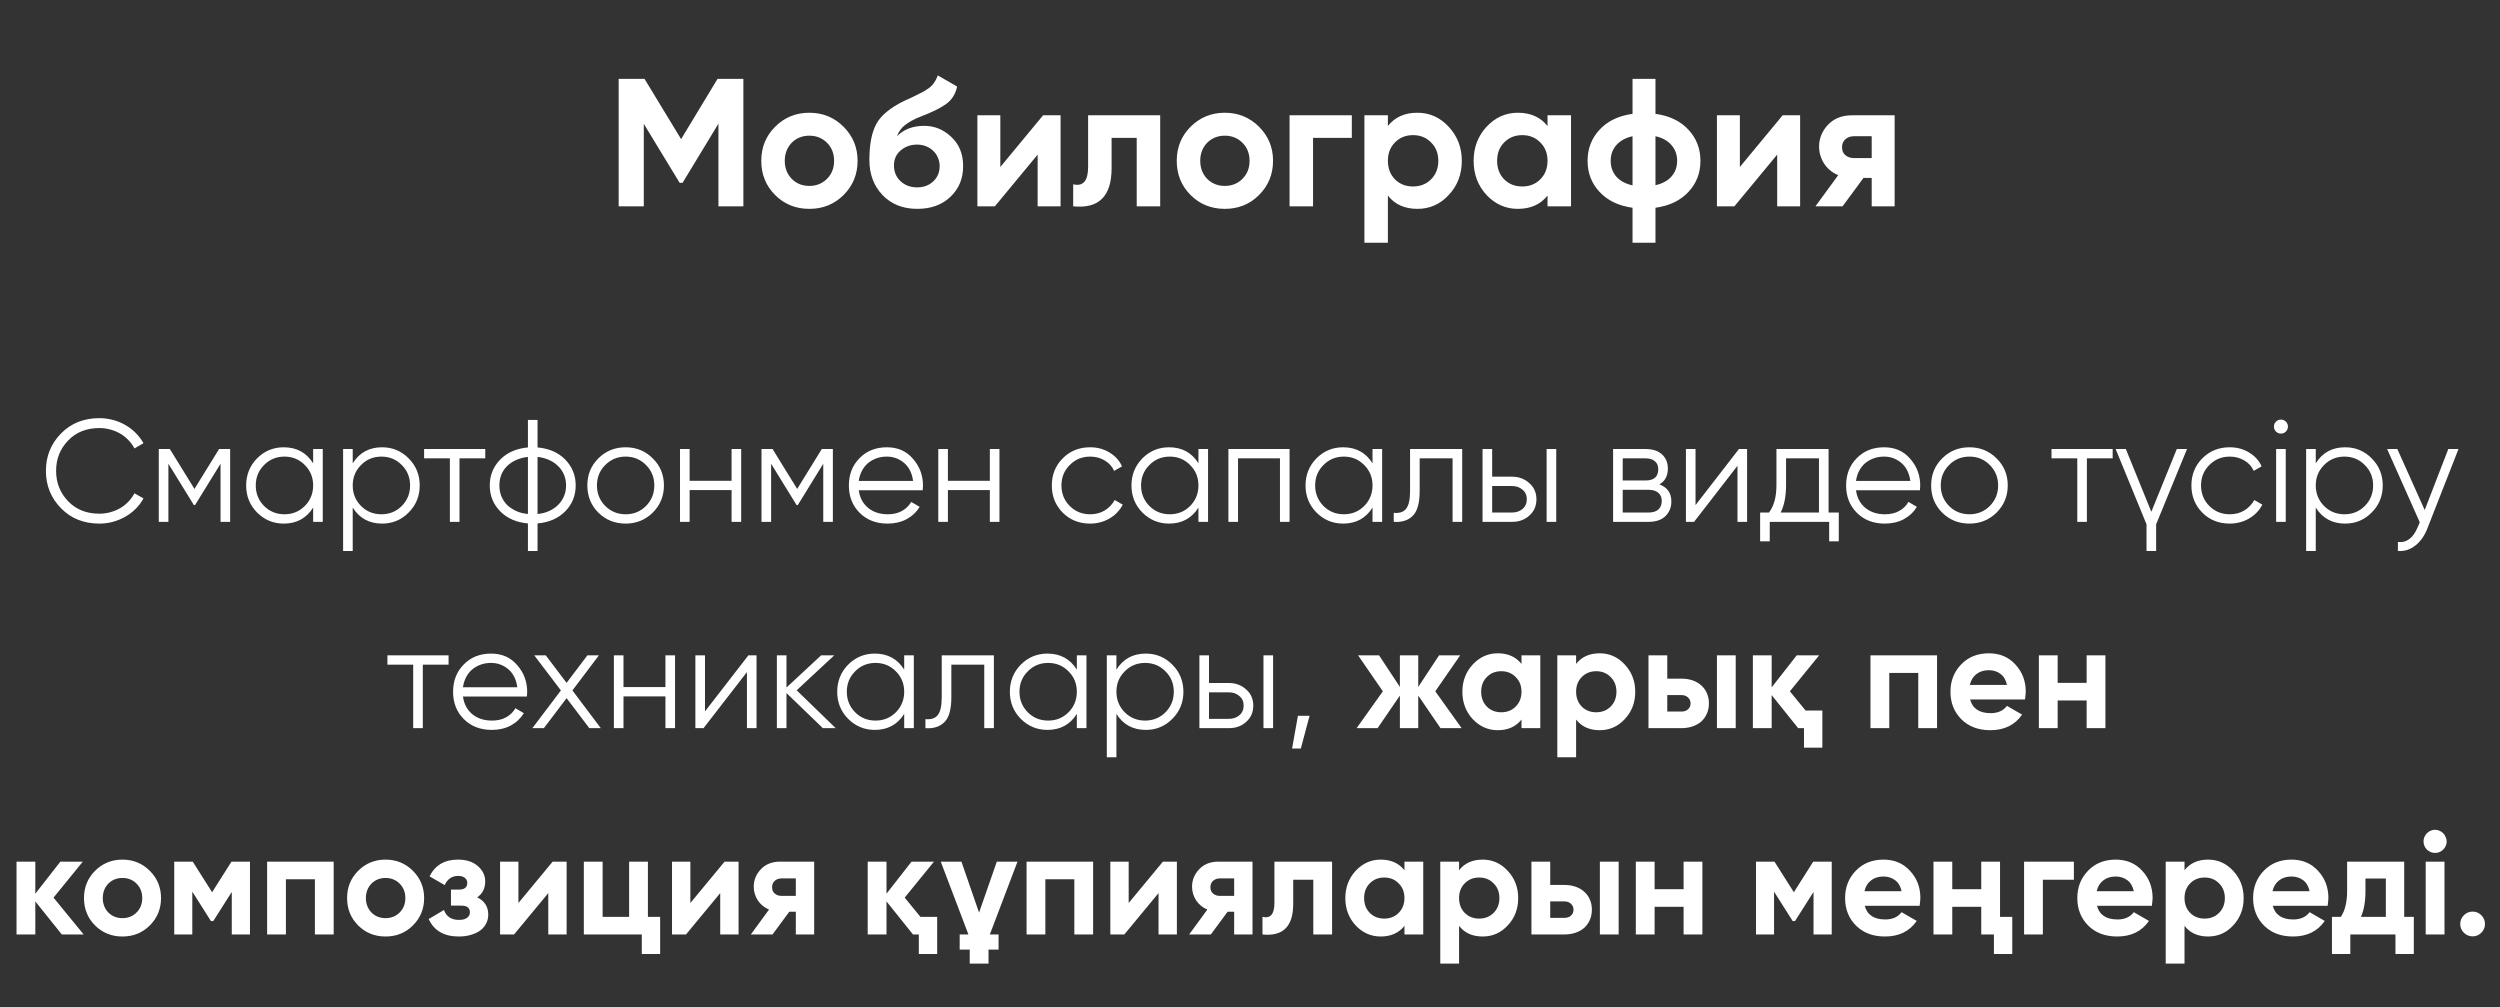
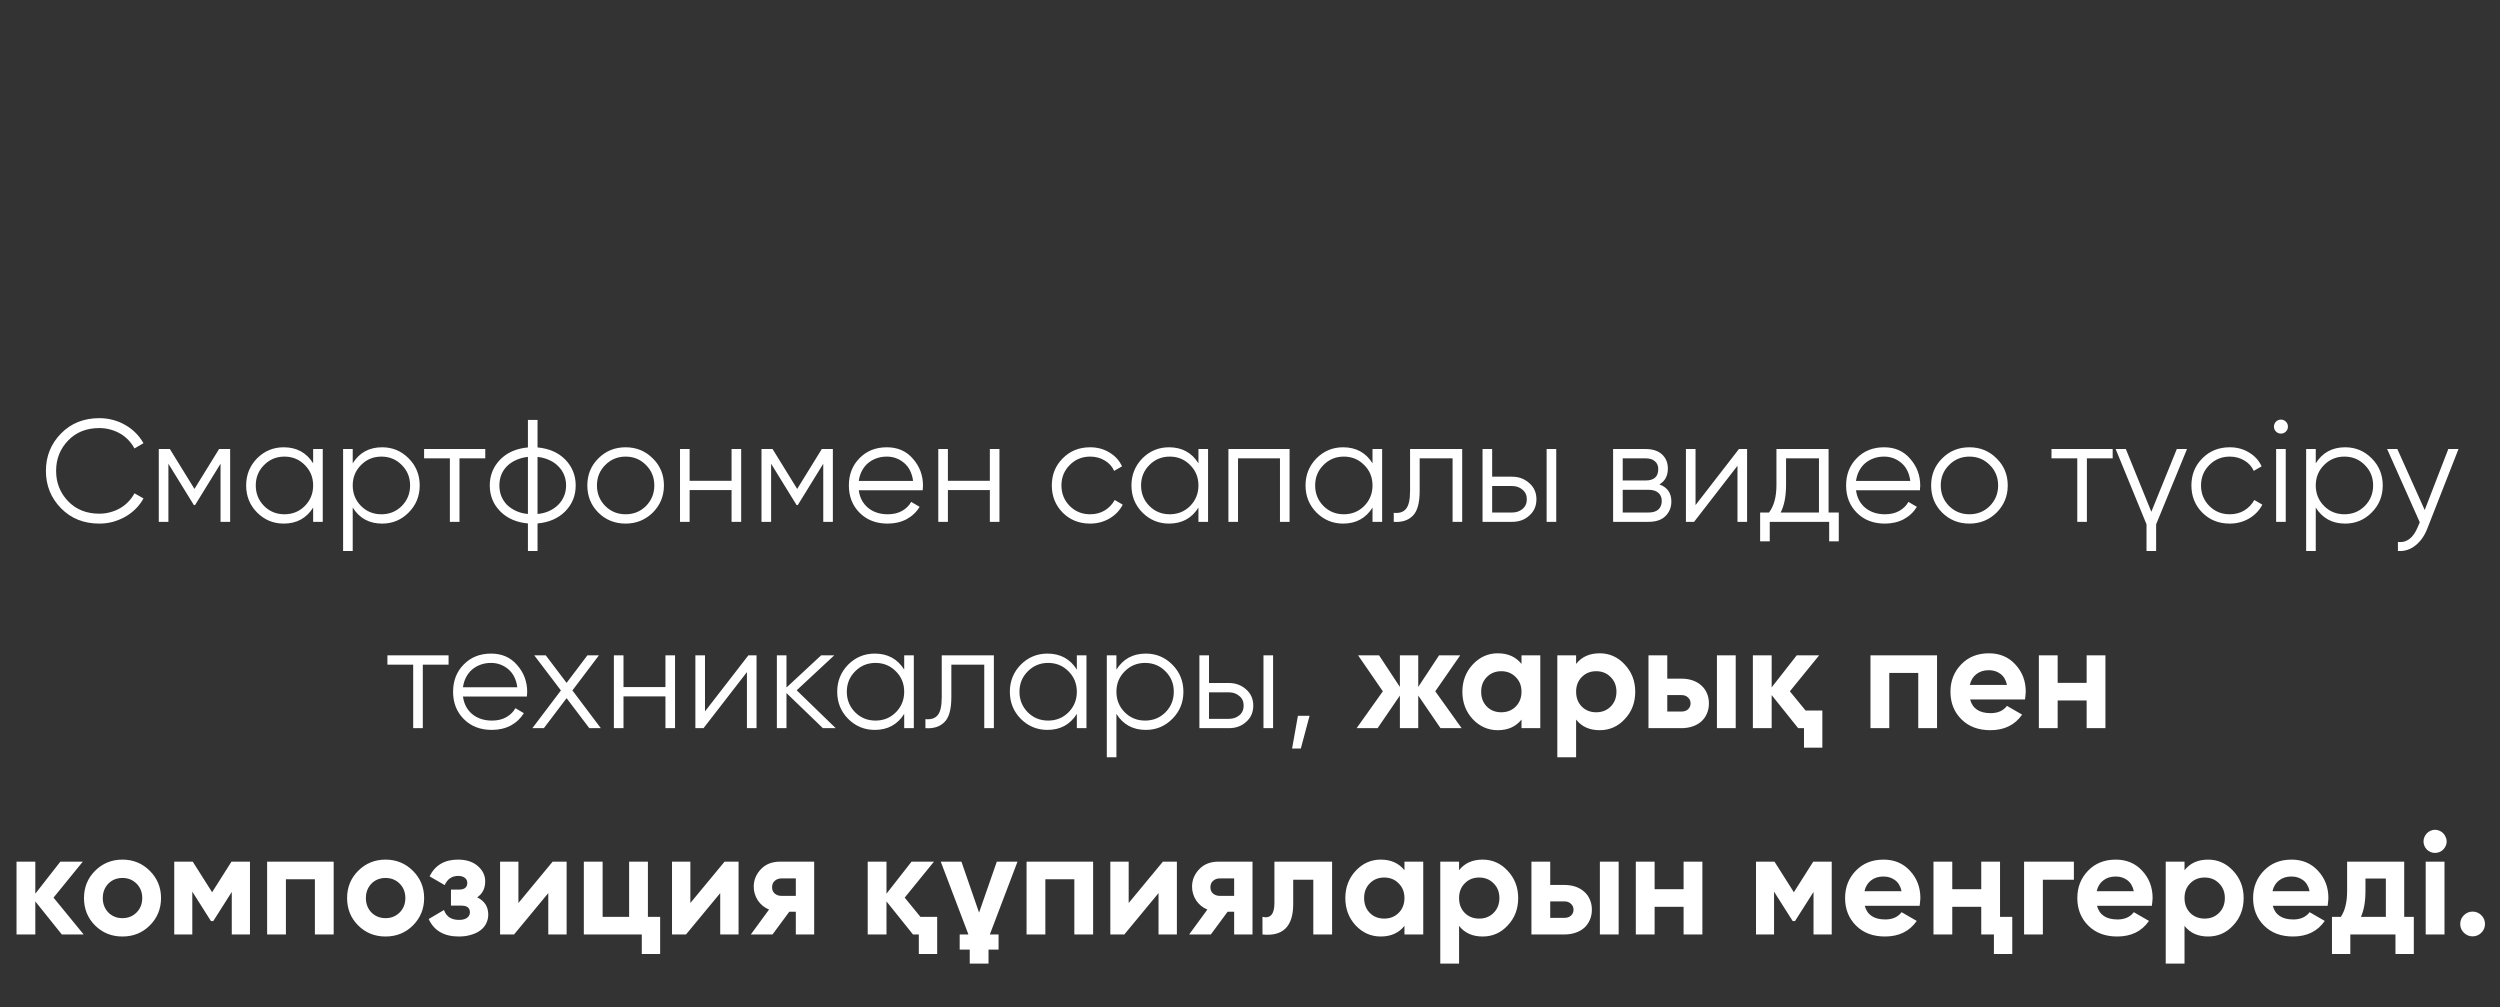
<svg xmlns="http://www.w3.org/2000/svg" width="206" height="83" viewBox="0 0 206 83" fill="none">
  <rect x="0" y="0" width="206" height="83" fill="#333333" stroke="none" />
-   <path d="M61.254 6.5V17H59.199V10.19L56.244 15.065H56.004L53.049 10.205V17H50.979V6.5H53.109L56.124 11.465L59.124 6.5H61.254ZM69.51 16.07C68.75 16.83 67.81 17.21 66.69 17.21C65.57 17.21 64.63 16.83 63.87 16.07C63.11 15.31 62.73 14.37 62.73 13.25C62.73 12.14 63.11 11.205 63.87 10.445C64.64 9.675 65.58 9.29 66.69 9.29C67.8 9.29 68.74 9.675 69.51 10.445C70.28 11.215 70.665 12.15 70.665 13.25C70.665 14.36 70.28 15.3 69.51 16.07ZM65.235 14.735C65.625 15.125 66.11 15.32 66.69 15.32C67.27 15.32 67.755 15.125 68.145 14.735C68.535 14.345 68.73 13.85 68.73 13.25C68.73 12.65 68.535 12.155 68.145 11.765C67.755 11.375 67.27 11.18 66.69 11.18C66.11 11.18 65.625 11.375 65.235 11.765C64.855 12.165 64.665 12.66 64.665 13.25C64.665 13.84 64.855 14.335 65.235 14.735ZM75.582 17.21C74.402 17.21 73.447 16.83 72.717 16.07C71.997 15.31 71.637 14.345 71.637 13.175C71.637 11.905 71.827 10.92 72.207 10.22C72.577 9.52 73.342 8.885 74.502 8.315C74.582 8.275 74.682 8.23 74.802 8.18C74.922 8.12 75.062 8.055 75.222 7.985L75.852 7.67C75.912 7.64 75.982 7.605 76.062 7.565C76.142 7.515 76.232 7.46 76.332 7.4C76.462 7.32 76.572 7.24 76.662 7.16C76.762 7.08 76.842 6.995 76.902 6.905C76.972 6.815 77.037 6.715 77.097 6.605C77.157 6.495 77.217 6.365 77.277 6.215L78.867 7.13C78.737 7.74 78.442 8.215 77.982 8.555C77.512 8.895 76.832 9.235 75.942 9.575C75.622 9.695 75.347 9.82 75.117 9.95C74.897 10.07 74.707 10.195 74.547 10.325C74.387 10.455 74.257 10.595 74.157 10.745C74.057 10.885 73.977 11.045 73.917 11.225C74.467 10.655 75.217 10.37 76.167 10.37C77.007 10.37 77.747 10.675 78.387 11.285C79.037 11.885 79.362 12.685 79.362 13.685C79.362 14.715 79.012 15.56 78.312 16.22C77.622 16.88 76.712 17.21 75.582 17.21ZM75.552 11.915C75.052 11.915 74.612 12.07 74.232 12.38C73.852 12.7 73.662 13.115 73.662 13.625C73.662 14.155 73.842 14.59 74.202 14.93C74.572 15.27 75.027 15.44 75.567 15.44C76.107 15.44 76.552 15.275 76.902 14.945C77.252 14.615 77.427 14.195 77.427 13.685C77.427 13.435 77.377 13.2 77.277 12.98C77.187 12.76 77.057 12.575 76.887 12.425C76.727 12.265 76.532 12.14 76.302 12.05C76.072 11.96 75.822 11.915 75.552 11.915ZM85.952 9.5H87.392V17H85.502V12.74L81.977 17H80.537V9.5H82.427V13.76L85.952 9.5ZM95.6 9.5V17H93.665V11.36H91.595V13.865C91.595 16.175 90.54 17.22 88.43 17V15.185C89.25 15.385 89.66 14.91 89.66 13.76V9.5H95.6ZM103.744 16.07C102.984 16.83 102.044 17.21 100.924 17.21C99.804 17.21 98.864 16.83 98.104 16.07C97.344 15.31 96.964 14.37 96.964 13.25C96.964 12.14 97.344 11.205 98.104 10.445C98.874 9.675 99.814 9.29 100.924 9.29C102.034 9.29 102.974 9.675 103.744 10.445C104.514 11.215 104.899 12.15 104.899 13.25C104.899 14.36 104.514 15.3 103.744 16.07ZM99.469 14.735C99.859 15.125 100.344 15.32 100.924 15.32C101.504 15.32 101.989 15.125 102.379 14.735C102.769 14.345 102.964 13.85 102.964 13.25C102.964 12.65 102.769 12.155 102.379 11.765C101.989 11.375 101.504 11.18 100.924 11.18C100.344 11.18 99.859 11.375 99.469 11.765C99.089 12.165 98.899 12.66 98.899 13.25C98.899 13.84 99.089 14.335 99.469 14.735ZM111.39 9.5V11.36H108.195V17H106.26V9.5H111.39ZM116.792 9.29C117.802 9.29 118.662 9.675 119.372 10.445C120.092 11.215 120.452 12.15 120.452 13.25C120.452 14.37 120.092 15.31 119.372 16.07C118.672 16.83 117.812 17.21 116.792 17.21C115.742 17.21 114.932 16.845 114.362 16.115V20H112.427V9.5H114.362V10.385C114.932 9.655 115.742 9.29 116.792 9.29ZM114.947 14.78C115.337 15.17 115.832 15.365 116.432 15.365C117.032 15.365 117.527 15.17 117.917 14.78C118.317 14.38 118.517 13.87 118.517 13.25C118.517 12.63 118.317 12.125 117.917 11.735C117.527 11.335 117.032 11.135 116.432 11.135C115.832 11.135 115.337 11.335 114.947 11.735C114.557 12.125 114.362 12.63 114.362 13.25C114.362 13.87 114.557 14.38 114.947 14.78ZM127.517 9.5H129.452V17H127.517V16.115C126.937 16.845 126.122 17.21 125.072 17.21C124.072 17.21 123.212 16.83 122.492 16.07C121.782 15.3 121.427 14.36 121.427 13.25C121.427 12.15 121.782 11.215 122.492 10.445C123.212 9.675 124.072 9.29 125.072 9.29C126.122 9.29 126.937 9.655 127.517 10.385V9.5ZM123.947 14.78C124.337 15.17 124.832 15.365 125.432 15.365C126.032 15.365 126.527 15.17 126.917 14.78C127.317 14.38 127.517 13.87 127.517 13.25C127.517 12.63 127.317 12.125 126.917 11.735C126.527 11.335 126.032 11.135 125.432 11.135C124.832 11.135 124.337 11.335 123.947 11.735C123.557 12.125 123.362 12.63 123.362 13.25C123.362 13.87 123.557 14.38 123.947 14.78ZM136.411 20H134.521V17.12C133.371 16.96 132.466 16.525 131.806 15.815C131.146 15.115 130.816 14.26 130.816 13.25C130.816 12.25 131.146 11.395 131.806 10.685C132.466 9.975 133.371 9.54 134.521 9.38V6.5H136.411V9.38C137.561 9.54 138.466 9.975 139.126 10.685C139.786 11.395 140.116 12.25 140.116 13.25C140.116 14.26 139.786 15.115 139.126 15.815C138.466 16.525 137.561 16.96 136.411 17.12V20ZM132.721 13.25C132.721 13.76 132.876 14.195 133.186 14.555C133.496 14.905 133.941 15.145 134.521 15.275V11.225C133.941 11.355 133.496 11.6 133.186 11.96C132.876 12.31 132.721 12.74 132.721 13.25ZM136.411 15.26C136.991 15.13 137.431 14.89 137.731 14.54C138.041 14.19 138.196 13.76 138.196 13.25C138.196 12.74 138.041 12.31 137.731 11.96C137.431 11.6 136.991 11.355 136.411 11.225V15.26ZM146.89 9.5H148.33V17H146.44V12.74L142.915 17H141.475V9.5H143.365V13.76L146.89 9.5ZM156.118 9.5V17H154.228V14.66H153.553L151.828 17H149.593L151.468 14.435C150.988 14.235 150.603 13.92 150.313 13.49C150.033 13.05 149.893 12.58 149.893 12.08C149.893 11.39 150.143 10.785 150.643 10.265C151.133 9.755 151.788 9.5 152.608 9.5H156.118ZM152.758 11.225C152.478 11.225 152.243 11.31 152.053 11.48C151.873 11.64 151.783 11.86 151.783 12.14C151.783 12.41 151.873 12.625 152.053 12.785C152.243 12.945 152.478 13.025 152.758 13.025H154.228V11.225H152.758Z" fill="white" />
  <path d="M8.187 43.144C6.907 43.144 5.855 42.724 5.031 41.884C4.199 41.036 3.783 40.008 3.783 38.8C3.783 37.592 4.199 36.564 5.031 35.716C5.855 34.876 6.907 34.456 8.187 34.456C8.571 34.456 8.943 34.504 9.303 34.6C9.671 34.696 10.011 34.836 10.323 35.02C10.635 35.196 10.919 35.412 11.175 35.668C11.431 35.924 11.647 36.208 11.823 36.52L11.079 36.952C10.943 36.696 10.775 36.464 10.575 36.256C10.375 36.048 10.151 35.872 9.903 35.728C9.655 35.584 9.383 35.472 9.087 35.392C8.799 35.312 8.499 35.272 8.187 35.272C7.131 35.272 6.275 35.612 5.619 36.292C4.955 36.98 4.623 37.816 4.623 38.8C4.623 39.784 4.955 40.62 5.619 41.308C6.275 41.988 7.131 42.328 8.187 42.328C8.499 42.328 8.799 42.288 9.087 42.208C9.383 42.128 9.655 42.016 9.903 41.872C10.151 41.728 10.375 41.552 10.575 41.344C10.775 41.136 10.943 40.904 11.079 40.648L11.823 41.068C11.655 41.38 11.443 41.664 11.187 41.92C10.931 42.176 10.643 42.396 10.323 42.58C10.011 42.756 9.671 42.896 9.303 43C8.943 43.096 8.571 43.144 8.187 43.144ZM18.964 37V43H18.172V38.212L16.072 41.62H15.976L13.876 38.212V43H13.084V37H13.996L16.024 40.288L18.052 37H18.964ZM25.803 37H26.595V43H25.803V41.824C25.251 42.704 24.443 43.144 23.379 43.144C22.523 43.144 21.791 42.84 21.183 42.232C20.583 41.624 20.283 40.88 20.283 40C20.283 39.128 20.583 38.384 21.183 37.768C21.791 37.16 22.523 36.856 23.379 36.856C24.443 36.856 25.251 37.296 25.803 38.176V37ZM21.759 41.692C22.215 42.148 22.775 42.376 23.439 42.376C24.103 42.376 24.663 42.148 25.119 41.692C25.575 41.228 25.803 40.664 25.803 40C25.803 39.336 25.575 38.776 25.119 38.32C24.663 37.856 24.103 37.624 23.439 37.624C22.775 37.624 22.215 37.856 21.759 38.32C21.303 38.776 21.075 39.336 21.075 40C21.075 40.664 21.303 41.228 21.759 41.692ZM31.488 36.856C32.344 36.856 33.072 37.16 33.672 37.768C34.28 38.376 34.584 39.12 34.584 40C34.584 40.88 34.28 41.624 33.672 42.232C33.072 42.84 32.344 43.144 31.488 43.144C30.424 43.144 29.616 42.704 29.064 41.824V45.4H28.272V37H29.064V38.176C29.616 37.296 30.424 36.856 31.488 36.856ZM29.748 41.692C30.204 42.148 30.764 42.376 31.428 42.376C32.092 42.376 32.652 42.148 33.108 41.692C33.564 41.228 33.792 40.664 33.792 40C33.792 39.336 33.564 38.776 33.108 38.32C32.652 37.856 32.092 37.624 31.428 37.624C30.764 37.624 30.204 37.856 29.748 38.32C29.292 38.776 29.064 39.336 29.064 40C29.064 40.664 29.292 41.228 29.748 41.692ZM39.986 37V37.768H37.862V43H37.07V37.768H34.946V37H39.986ZM44.293 45.4H43.501V43.132C42.549 43.044 41.789 42.712 41.221 42.136C40.645 41.552 40.357 40.84 40.357 40C40.357 39.168 40.645 38.456 41.221 37.864C41.789 37.288 42.549 36.956 43.501 36.868V34.6H44.293V36.868C45.245 36.956 46.005 37.288 46.573 37.864C47.149 38.456 47.437 39.168 47.437 40C47.437 40.84 47.149 41.552 46.573 42.136C46.005 42.712 45.245 43.044 44.293 43.132V45.4ZM43.501 37.648C43.141 37.688 42.813 37.776 42.517 37.912C42.229 38.04 41.981 38.208 41.773 38.416C41.573 38.616 41.417 38.852 41.305 39.124C41.201 39.396 41.149 39.688 41.149 40C41.149 40.312 41.201 40.604 41.305 40.876C41.417 41.148 41.573 41.388 41.773 41.596C41.981 41.796 42.229 41.964 42.517 42.1C42.813 42.236 43.141 42.32 43.501 42.352V37.648ZM44.293 42.352C44.653 42.32 44.977 42.236 45.265 42.1C45.553 41.964 45.797 41.796 45.997 41.596C46.205 41.388 46.365 41.148 46.477 40.876C46.589 40.604 46.645 40.312 46.645 40C46.645 39.688 46.589 39.396 46.477 39.124C46.365 38.852 46.205 38.616 45.997 38.416C45.797 38.208 45.553 38.04 45.265 37.912C44.977 37.776 44.653 37.688 44.293 37.648V42.352ZM53.784 42.244C53.168 42.844 52.424 43.144 51.552 43.144C50.664 43.144 49.916 42.844 49.308 42.244C48.7 41.636 48.396 40.888 48.396 40C48.396 39.112 48.7 38.368 49.308 37.768C49.916 37.16 50.664 36.856 51.552 36.856C52.432 36.856 53.176 37.16 53.784 37.768C54.4 38.368 54.708 39.112 54.708 40C54.708 40.88 54.4 41.628 53.784 42.244ZM49.872 41.692C50.328 42.148 50.888 42.376 51.552 42.376C52.216 42.376 52.776 42.148 53.232 41.692C53.688 41.228 53.916 40.664 53.916 40C53.916 39.336 53.688 38.776 53.232 38.32C52.776 37.856 52.216 37.624 51.552 37.624C50.888 37.624 50.328 37.856 49.872 38.32C49.416 38.776 49.188 39.336 49.188 40C49.188 40.664 49.416 41.228 49.872 41.692ZM60.281 37H61.073V43H60.281V40.384H56.825V43H56.033V37H56.825V39.616H60.281V37ZM68.628 37V43H67.836V38.212L65.736 41.62H65.64L63.54 38.212V43H62.748V37H63.66L65.688 40.288L67.716 37H68.628ZM73.079 36.856C73.975 36.856 74.691 37.172 75.227 37.804C75.779 38.428 76.055 39.168 76.055 40.024C76.055 40.064 76.051 40.116 76.043 40.18C76.043 40.244 76.039 40.316 76.031 40.396H70.763C70.843 41.004 71.099 41.488 71.531 41.848C71.963 42.2 72.503 42.376 73.151 42.376C73.607 42.376 73.999 42.284 74.327 42.1C74.663 41.908 74.915 41.66 75.083 41.356L75.779 41.764C75.515 42.196 75.155 42.536 74.699 42.784C74.243 43.024 73.723 43.144 73.139 43.144C72.195 43.144 71.427 42.848 70.835 42.256C70.243 41.664 69.947 40.912 69.947 40C69.947 39.096 70.239 38.348 70.823 37.756C71.407 37.156 72.159 36.856 73.079 36.856ZM73.079 37.624C72.767 37.624 72.479 37.672 72.215 37.768C71.951 37.864 71.715 38 71.507 38.176C71.307 38.352 71.143 38.564 71.015 38.812C70.887 39.06 70.803 39.332 70.763 39.628H75.239C75.151 38.988 74.907 38.496 74.507 38.152C74.091 37.8 73.615 37.624 73.079 37.624ZM81.563 37H82.355V43H81.563V40.384H78.107V43H77.315V37H78.107V39.616H81.563V37ZM89.826 43.144C88.921 43.144 88.169 42.844 87.57 42.244C86.969 41.636 86.669 40.888 86.669 40C86.669 39.112 86.969 38.368 87.57 37.768C88.169 37.16 88.921 36.856 89.826 36.856C90.425 36.856 90.957 37 91.421 37.288C91.894 37.568 92.237 37.948 92.454 38.428L91.805 38.8C91.645 38.44 91.389 38.156 91.037 37.948C90.686 37.732 90.281 37.624 89.826 37.624C89.162 37.624 88.602 37.856 88.145 38.32C87.689 38.776 87.462 39.336 87.462 40C87.462 40.664 87.689 41.228 88.145 41.692C88.602 42.148 89.162 42.376 89.826 42.376C90.281 42.376 90.681 42.272 91.025 42.064C91.377 41.848 91.653 41.56 91.853 41.2L92.513 41.584C92.266 42.064 91.901 42.444 91.421 42.724C90.942 43.004 90.409 43.144 89.826 43.144ZM98.752 37H99.544V43H98.752V41.824C98.2 42.704 97.392 43.144 96.328 43.144C95.472 43.144 94.74 42.84 94.132 42.232C93.532 41.624 93.232 40.88 93.232 40C93.232 39.128 93.532 38.384 94.132 37.768C94.74 37.16 95.472 36.856 96.328 36.856C97.392 36.856 98.2 37.296 98.752 38.176V37ZM94.708 41.692C95.164 42.148 95.724 42.376 96.388 42.376C97.052 42.376 97.612 42.148 98.068 41.692C98.524 41.228 98.752 40.664 98.752 40C98.752 39.336 98.524 38.776 98.068 38.32C97.612 37.856 97.052 37.624 96.388 37.624C95.724 37.624 95.164 37.856 94.708 38.32C94.252 38.776 94.024 39.336 94.024 40C94.024 40.664 94.252 41.228 94.708 41.692ZM106.261 37V43H105.469V37.768H102.013V43H101.221V37H106.261ZM113.096 37H113.888V43H113.096V41.824C112.544 42.704 111.736 43.144 110.672 43.144C109.816 43.144 109.084 42.84 108.476 42.232C107.876 41.624 107.576 40.88 107.576 40C107.576 39.128 107.876 38.384 108.476 37.768C109.084 37.16 109.816 36.856 110.672 36.856C111.736 36.856 112.544 37.296 113.096 38.176V37ZM109.052 41.692C109.508 42.148 110.068 42.376 110.732 42.376C111.396 42.376 111.956 42.148 112.412 41.692C112.868 41.228 113.096 40.664 113.096 40C113.096 39.336 112.868 38.776 112.412 38.32C111.956 37.856 111.396 37.624 110.732 37.624C110.068 37.624 109.508 37.856 109.052 38.32C108.596 38.776 108.368 39.336 108.368 40C108.368 40.664 108.596 41.228 109.052 41.692ZM120.485 37V43H119.693V37.768H116.981V40.444C116.981 41.452 116.789 42.14 116.405 42.508C116.029 42.884 115.509 43.048 114.845 43V42.256C115.301 42.304 115.637 42.196 115.853 41.932C116.077 41.668 116.189 41.172 116.189 40.444V37H120.485ZM124.598 39.28C125.15 39.28 125.622 39.456 126.014 39.808C126.406 40.152 126.602 40.596 126.602 41.14C126.602 41.692 126.406 42.14 126.014 42.484C125.638 42.828 125.166 43 124.598 43H122.162V37H122.954V39.28H124.598ZM127.442 37H128.234V43H127.442V37ZM124.598 42.232C124.934 42.232 125.218 42.136 125.45 41.944C125.69 41.744 125.81 41.476 125.81 41.14C125.81 40.804 125.69 40.54 125.45 40.348C125.218 40.148 124.934 40.048 124.598 40.048H122.954V42.232H124.598ZM136.736 39.916C137.392 40.156 137.72 40.624 137.72 41.32C137.72 41.808 137.556 42.212 137.228 42.532C136.908 42.844 136.444 43 135.836 43H132.92V37H135.596C136.18 37 136.632 37.148 136.952 37.444C137.272 37.74 137.432 38.128 137.432 38.608C137.432 39.208 137.2 39.644 136.736 39.916ZM133.712 37.768V39.592H135.596C136.292 39.592 136.64 39.28 136.64 38.656C136.64 38.376 136.548 38.16 136.364 38.008C136.188 37.848 135.932 37.768 135.596 37.768H133.712ZM135.836 42.232C136.196 42.232 136.468 42.148 136.652 41.98C136.836 41.812 136.928 41.576 136.928 41.272C136.928 40.992 136.836 40.772 136.652 40.612C136.468 40.444 136.196 40.36 135.836 40.36H133.712V42.232H135.836ZM143.288 37H143.96V43H143.168V38.38L139.592 43H138.92V37H139.712V41.62L143.288 37ZM150.675 42.232H151.515V44.608H150.723V43H145.827V44.608H145.035V42.232H145.767C146.175 41.696 146.379 40.94 146.379 39.964V37H150.675V42.232ZM149.883 42.232V37.768H147.171V39.964C147.171 40.892 147.023 41.648 146.727 42.232H149.883ZM155.251 36.856C156.147 36.856 156.863 37.172 157.399 37.804C157.951 38.428 158.227 39.168 158.227 40.024C158.227 40.064 158.223 40.116 158.215 40.18C158.215 40.244 158.211 40.316 158.203 40.396H152.935C153.015 41.004 153.271 41.488 153.703 41.848C154.135 42.2 154.675 42.376 155.323 42.376C155.779 42.376 156.171 42.284 156.499 42.1C156.835 41.908 157.087 41.66 157.255 41.356L157.951 41.764C157.687 42.196 157.327 42.536 156.871 42.784C156.415 43.024 155.895 43.144 155.311 43.144C154.367 43.144 153.599 42.848 153.007 42.256C152.415 41.664 152.119 40.912 152.119 40C152.119 39.096 152.411 38.348 152.995 37.756C153.579 37.156 154.331 36.856 155.251 36.856ZM155.251 37.624C154.939 37.624 154.651 37.672 154.387 37.768C154.123 37.864 153.887 38 153.679 38.176C153.479 38.352 153.315 38.564 153.187 38.812C153.059 39.06 152.975 39.332 152.935 39.628H157.411C157.323 38.988 157.079 38.496 156.679 38.152C156.263 37.8 155.787 37.624 155.251 37.624ZM164.514 42.244C163.898 42.844 163.154 43.144 162.282 43.144C161.394 43.144 160.646 42.844 160.038 42.244C159.43 41.636 159.126 40.888 159.126 40C159.126 39.112 159.43 38.368 160.038 37.768C160.646 37.16 161.394 36.856 162.282 36.856C163.162 36.856 163.906 37.16 164.514 37.768C165.13 38.368 165.438 39.112 165.438 40C165.438 40.88 165.13 41.628 164.514 42.244ZM160.602 41.692C161.058 42.148 161.618 42.376 162.282 42.376C162.946 42.376 163.506 42.148 163.962 41.692C164.418 41.228 164.646 40.664 164.646 40C164.646 39.336 164.418 38.776 163.962 38.32C163.506 37.856 162.946 37.624 162.282 37.624C161.618 37.624 161.058 37.856 160.602 38.32C160.146 38.776 159.918 39.336 159.918 40C159.918 40.664 160.146 41.228 160.602 41.692ZM174.084 37V37.768H171.96V43H171.168V37.768H169.044V37H174.084ZM179.369 37H180.209L177.665 43.204V45.4H176.873V43.204L174.329 37H175.169L177.269 42.172L179.369 37ZM183.728 43.144C182.824 43.144 182.072 42.844 181.472 42.244C180.872 41.636 180.572 40.888 180.572 40C180.572 39.112 180.872 38.368 181.472 37.768C182.072 37.16 182.824 36.856 183.728 36.856C184.328 36.856 184.86 37 185.324 37.288C185.796 37.568 186.14 37.948 186.356 38.428L185.708 38.8C185.548 38.44 185.292 38.156 184.94 37.948C184.588 37.732 184.184 37.624 183.728 37.624C183.064 37.624 182.504 37.856 182.048 38.32C181.592 38.776 181.364 39.336 181.364 40C181.364 40.664 181.592 41.228 182.048 41.692C182.504 42.148 183.064 42.376 183.728 42.376C184.184 42.376 184.584 42.272 184.928 42.064C185.28 41.848 185.556 41.56 185.756 41.2L186.416 41.584C186.168 42.064 185.804 42.444 185.324 42.724C184.844 43.004 184.312 43.144 183.728 43.144ZM188.357 35.56C188.245 35.672 188.109 35.728 187.949 35.728C187.789 35.728 187.653 35.672 187.541 35.56C187.429 35.448 187.373 35.312 187.373 35.152C187.373 34.992 187.429 34.856 187.541 34.744C187.653 34.632 187.789 34.576 187.949 34.576C188.109 34.576 188.245 34.632 188.357 34.744C188.469 34.856 188.525 34.992 188.525 35.152C188.525 35.312 188.469 35.448 188.357 35.56ZM187.553 43V37H188.345V43H187.553ZM193.242 36.856C194.098 36.856 194.826 37.16 195.426 37.768C196.034 38.376 196.338 39.12 196.338 40C196.338 40.88 196.034 41.624 195.426 42.232C194.826 42.84 194.098 43.144 193.242 43.144C192.178 43.144 191.37 42.704 190.818 41.824V45.4H190.026V37H190.818V38.176C191.37 37.296 192.178 36.856 193.242 36.856ZM191.502 41.692C191.958 42.148 192.518 42.376 193.182 42.376C193.846 42.376 194.406 42.148 194.862 41.692C195.318 41.228 195.546 40.664 195.546 40C195.546 39.336 195.318 38.776 194.862 38.32C194.406 37.856 193.846 37.624 193.182 37.624C192.518 37.624 191.958 37.856 191.502 38.32C191.046 38.776 190.818 39.336 190.818 40C190.818 40.664 191.046 41.228 191.502 41.692ZM201.74 37H202.58L200.012 43.552C199.78 44.152 199.448 44.62 199.016 44.956C198.592 45.292 198.116 45.44 197.588 45.4V44.656C198.308 44.744 198.856 44.328 199.232 43.408L199.388 43.036L196.7 37H197.54L199.796 42.028L201.74 37ZM36.963 54V54.768H34.839V60H34.047V54.768H31.923V54H36.963ZM40.465 53.856C41.361 53.856 42.078 54.172 42.614 54.804C43.166 55.428 43.441 56.168 43.441 57.024C43.441 57.064 43.438 57.116 43.429 57.18C43.429 57.244 43.425 57.316 43.417 57.396H38.15C38.23 58.004 38.486 58.488 38.917 58.848C39.349 59.2 39.889 59.376 40.538 59.376C40.993 59.376 41.386 59.284 41.714 59.1C42.05 58.908 42.301 58.66 42.469 58.356L43.166 58.764C42.901 59.196 42.541 59.536 42.086 59.784C41.63 60.024 41.109 60.144 40.526 60.144C39.581 60.144 38.813 59.848 38.221 59.256C37.63 58.664 37.334 57.912 37.334 57C37.334 56.096 37.626 55.348 38.209 54.756C38.794 54.156 39.545 53.856 40.465 53.856ZM40.465 54.624C40.154 54.624 39.865 54.672 39.602 54.768C39.337 54.864 39.102 55 38.894 55.176C38.694 55.352 38.529 55.564 38.401 55.812C38.273 56.06 38.19 56.332 38.15 56.628H42.626C42.538 55.988 42.294 55.496 41.894 55.152C41.477 54.8 41.002 54.624 40.465 54.624ZM49.507 60H48.559L46.687 57.528L44.815 60H43.867L46.219 56.892L44.023 54H44.971L46.687 56.268L48.403 54H49.351L47.167 56.892L49.507 60ZM54.832 54H55.624V60H54.832V57.384H51.376V60H50.584V54H51.376V56.616H54.832V54ZM61.667 54H62.339V60H61.547V55.38L57.971 60H57.299V54H58.091V58.62L61.667 54ZM68.862 60H67.806L64.806 57.108V60H64.014V54H64.806V56.652L67.662 54H68.742L65.646 56.88L68.862 60ZM74.506 54H75.298V60H74.506V58.824C73.954 59.704 73.146 60.144 72.082 60.144C71.226 60.144 70.494 59.84 69.886 59.232C69.286 58.624 68.986 57.88 68.986 57C68.986 56.128 69.286 55.384 69.886 54.768C70.494 54.16 71.226 53.856 72.082 53.856C73.146 53.856 73.954 54.296 74.506 55.176V54ZM70.462 58.692C70.918 59.148 71.478 59.376 72.142 59.376C72.806 59.376 73.366 59.148 73.822 58.692C74.278 58.228 74.506 57.664 74.506 57C74.506 56.336 74.278 55.776 73.822 55.32C73.366 54.856 72.806 54.624 72.142 54.624C71.478 54.624 70.918 54.856 70.462 55.32C70.006 55.776 69.778 56.336 69.778 57C69.778 57.664 70.006 58.228 70.462 58.692ZM81.895 54V60H81.103V54.768H78.391V57.444C78.391 58.452 78.199 59.14 77.815 59.508C77.439 59.884 76.919 60.048 76.255 60V59.256C76.711 59.304 77.047 59.196 77.263 58.932C77.487 58.668 77.599 58.172 77.599 57.444V54H81.895ZM88.732 54H89.524V60H88.732V58.824C88.18 59.704 87.372 60.144 86.308 60.144C85.452 60.144 84.72 59.84 84.112 59.232C83.512 58.624 83.212 57.88 83.212 57C83.212 56.128 83.512 55.384 84.112 54.768C84.72 54.16 85.452 53.856 86.308 53.856C87.372 53.856 88.18 54.296 88.732 55.176V54ZM84.688 58.692C85.144 59.148 85.704 59.376 86.368 59.376C87.032 59.376 87.592 59.148 88.048 58.692C88.504 58.228 88.732 57.664 88.732 57C88.732 56.336 88.504 55.776 88.048 55.32C87.592 54.856 87.032 54.624 86.368 54.624C85.704 54.624 85.144 54.856 84.688 55.32C84.232 55.776 84.004 56.336 84.004 57C84.004 57.664 84.232 58.228 84.688 58.692ZM94.417 53.856C95.273 53.856 96.001 54.16 96.601 54.768C97.209 55.376 97.513 56.12 97.513 57C97.513 57.88 97.209 58.624 96.601 59.232C96.001 59.84 95.273 60.144 94.417 60.144C93.353 60.144 92.545 59.704 91.993 58.824V62.4H91.201V54H91.993V55.176C92.545 54.296 93.353 53.856 94.417 53.856ZM92.677 58.692C93.133 59.148 93.693 59.376 94.357 59.376C95.021 59.376 95.581 59.148 96.037 58.692C96.493 58.228 96.721 57.664 96.721 57C96.721 56.336 96.493 55.776 96.037 55.32C95.581 54.856 95.021 54.624 94.357 54.624C93.693 54.624 93.133 54.856 92.677 55.32C92.221 55.776 91.993 56.336 91.993 57C91.993 57.664 92.221 58.228 92.677 58.692ZM101.266 56.28C101.818 56.28 102.29 56.456 102.682 56.808C103.074 57.152 103.27 57.596 103.27 58.14C103.27 58.692 103.074 59.14 102.682 59.484C102.306 59.828 101.834 60 101.266 60H98.83V54H99.622V56.28H101.266ZM104.11 54H104.902V60H104.11V54ZM101.266 59.232C101.602 59.232 101.886 59.136 102.118 58.944C102.358 58.744 102.478 58.476 102.478 58.14C102.478 57.804 102.358 57.54 102.118 57.348C101.886 57.148 101.602 57.048 101.266 57.048H99.622V59.232H101.266ZM107.908 58.98L107.188 61.68H106.468L106.948 58.98H107.908ZM120.439 60H118.699L116.863 57.312V60H115.351V57.312L113.515 60H111.787L113.947 56.964L111.907 54H113.635L115.351 56.604V54H116.863V56.604L118.579 54H120.319L118.267 56.964L120.439 60ZM125.372 54H126.92V60H125.372V59.292C124.908 59.876 124.256 60.168 123.416 60.168C122.616 60.168 121.928 59.864 121.352 59.256C120.784 58.64 120.5 57.888 120.5 57C120.5 56.12 120.784 55.372 121.352 54.756C121.928 54.14 122.616 53.832 123.416 53.832C124.256 53.832 124.908 54.124 125.372 54.708V54ZM122.516 58.224C122.828 58.536 123.224 58.692 123.704 58.692C124.184 58.692 124.58 58.536 124.892 58.224C125.212 57.904 125.372 57.496 125.372 57C125.372 56.504 125.212 56.1 124.892 55.788C124.58 55.468 124.184 55.308 123.704 55.308C123.224 55.308 122.828 55.468 122.516 55.788C122.204 56.1 122.048 56.504 122.048 57C122.048 57.496 122.204 57.904 122.516 58.224ZM131.815 53.832C132.623 53.832 133.311 54.14 133.879 54.756C134.455 55.372 134.743 56.12 134.743 57C134.743 57.896 134.455 58.648 133.879 59.256C133.319 59.864 132.631 60.168 131.815 60.168C130.975 60.168 130.327 59.876 129.871 59.292V62.4H128.323V54H129.871V54.708C130.327 54.124 130.975 53.832 131.815 53.832ZM130.339 58.224C130.651 58.536 131.047 58.692 131.527 58.692C132.007 58.692 132.403 58.536 132.715 58.224C133.035 57.904 133.195 57.496 133.195 57C133.195 56.504 133.035 56.1 132.715 55.788C132.403 55.468 132.007 55.308 131.527 55.308C131.047 55.308 130.651 55.468 130.339 55.788C130.027 56.1 129.871 56.504 129.871 57C129.871 57.496 130.027 57.904 130.339 58.224ZM138.547 55.92C138.883 55.92 139.191 55.968 139.471 56.064C139.751 56.16 139.991 56.3 140.191 56.484C140.391 56.66 140.543 56.872 140.647 57.12C140.759 57.368 140.815 57.648 140.815 57.96C140.815 58.272 140.759 58.552 140.647 58.8C140.543 59.048 140.391 59.264 140.191 59.448C139.991 59.624 139.751 59.76 139.471 59.856C139.191 59.952 138.883 60 138.547 60H135.835V54H137.383V55.92H138.547ZM141.475 54H143.023V60H141.475V54ZM138.559 58.632C138.775 58.632 138.951 58.572 139.087 58.452C139.231 58.324 139.303 58.16 139.303 57.96C139.303 57.76 139.231 57.596 139.087 57.468C138.951 57.34 138.775 57.276 138.559 57.276H137.383V58.632H138.559ZM148.781 58.548H150.161V61.608H148.649V60H148.169L145.985 57.276V60H144.437V54H145.985V56.64L148.049 54H149.897L147.485 56.964L148.781 58.548ZM159.612 54V60H158.064V55.452H155.676V60H154.128V54H159.612ZM162.338 57.636C162.538 58.388 163.102 58.764 164.03 58.764C164.622 58.764 165.07 58.564 165.374 58.164L166.622 58.884C166.03 59.74 165.158 60.168 164.006 60.168C163.014 60.168 162.218 59.868 161.618 59.268C161.018 58.668 160.718 57.912 160.718 57C160.718 56.104 161.014 55.352 161.606 54.744C162.19 54.136 162.95 53.832 163.886 53.832C164.774 53.832 165.498 54.136 166.058 54.744C166.634 55.36 166.922 56.112 166.922 57C166.922 57.104 166.914 57.208 166.898 57.312C166.89 57.416 166.878 57.524 166.862 57.636H162.338ZM165.374 56.436C165.286 56.028 165.106 55.724 164.834 55.524C164.562 55.324 164.246 55.224 163.886 55.224C163.47 55.224 163.126 55.332 162.854 55.548C162.582 55.756 162.402 56.052 162.314 56.436H165.374ZM171.939 54H173.487V60H171.939V57.72H169.551V60H168.003V54H169.551V56.268H171.939V54ZM6.894 77H5.094L2.91 74.276V77H1.362V71H2.91V73.64L4.974 71H6.822L4.41 73.964L6.894 77ZM12.345 76.256C11.737 76.864 10.985 77.168 10.089 77.168C9.193 77.168 8.441 76.864 7.833 76.256C7.225 75.648 6.921 74.896 6.921 74C6.921 73.112 7.225 72.364 7.833 71.756C8.449 71.14 9.201 70.832 10.089 70.832C10.977 70.832 11.729 71.14 12.345 71.756C12.961 72.372 13.269 73.12 13.269 74C13.269 74.888 12.961 75.64 12.345 76.256ZM8.925 75.188C9.237 75.5 9.625 75.656 10.089 75.656C10.553 75.656 10.941 75.5 11.253 75.188C11.565 74.876 11.721 74.48 11.721 74C11.721 73.52 11.565 73.124 11.253 72.812C10.941 72.5 10.553 72.344 10.089 72.344C9.625 72.344 9.237 72.5 8.925 72.812C8.621 73.132 8.469 73.528 8.469 74C8.469 74.472 8.621 74.868 8.925 75.188ZM20.598 71V77H19.098V73.496L17.574 75.896H17.382L15.846 73.472V77H14.358V71H15.882L17.478 73.52L19.074 71H20.598ZM27.495 71V77H25.947V72.452H23.559V77H22.011V71H27.495ZM34.025 76.256C33.417 76.864 32.665 77.168 31.769 77.168C30.873 77.168 30.121 76.864 29.513 76.256C28.905 75.648 28.601 74.896 28.601 74C28.601 73.112 28.905 72.364 29.513 71.756C30.129 71.14 30.881 70.832 31.769 70.832C32.657 70.832 33.409 71.14 34.025 71.756C34.641 72.372 34.949 73.12 34.949 74C34.949 74.888 34.641 75.64 34.025 76.256ZM30.605 75.188C30.917 75.5 31.305 75.656 31.769 75.656C32.233 75.656 32.621 75.5 32.933 75.188C33.245 74.876 33.401 74.48 33.401 74C33.401 73.52 33.245 73.124 32.933 72.812C32.621 72.5 32.233 72.344 31.769 72.344C31.305 72.344 30.917 72.5 30.605 72.812C30.301 73.132 30.149 73.528 30.149 74C30.149 74.472 30.301 74.868 30.605 75.188ZM39.32 73.94C39.928 74.236 40.232 74.712 40.232 75.368C40.232 75.624 40.176 75.864 40.064 76.088C39.96 76.304 39.804 76.492 39.596 76.652C39.388 76.812 39.132 76.936 38.828 77.024C38.532 77.12 38.192 77.168 37.808 77.168C36.592 77.168 35.764 76.688 35.324 75.728L36.584 74.984C36.776 75.528 37.188 75.8 37.82 75.8C38.108 75.8 38.328 75.744 38.48 75.632C38.64 75.52 38.72 75.368 38.72 75.176C38.72 74.808 38.484 74.624 38.012 74.624H37.16V73.304H37.808C38.272 73.304 38.504 73.12 38.504 72.752C38.504 72.576 38.436 72.436 38.3 72.332C38.164 72.228 37.984 72.176 37.76 72.176C37.24 72.176 36.868 72.428 36.644 72.932L35.396 72.212C35.852 71.292 36.632 70.832 37.736 70.832C38.424 70.832 38.968 71.008 39.368 71.36C39.776 71.712 39.98 72.132 39.98 72.62C39.98 73.204 39.76 73.644 39.32 73.94ZM45.538 71H46.69V77H45.178V73.592L42.358 77H41.206V71H42.718V74.408L45.538 71ZM53.388 75.548H54.396V78.608H52.884V77H48.108V71H49.656V75.548H51.84V71H53.388V75.548ZM59.706 71H60.858V77H59.346V73.592L56.526 77H55.374V71H56.886V74.408L59.706 71ZM67.088 71V77H65.576V75.128H65.036L63.656 77H61.868L63.368 74.948C62.984 74.788 62.676 74.536 62.444 74.192C62.22 73.84 62.108 73.464 62.108 73.064C62.108 72.512 62.308 72.028 62.708 71.612C63.1 71.204 63.624 71 64.28 71H67.088ZM64.4 72.38C64.176 72.38 63.988 72.448 63.836 72.584C63.692 72.712 63.62 72.888 63.62 73.112C63.62 73.328 63.692 73.5 63.836 73.628C63.988 73.756 64.176 73.82 64.4 73.82H65.576V72.38H64.4ZM75.843 75.548H77.223V78.608H75.711V77H75.231L73.047 74.276V77H71.499V71H73.047V73.64L75.111 71H76.959L74.547 73.964L75.843 75.548ZM79.798 77L77.518 71H79.222L80.674 75.2L82.138 71H83.842L81.562 77H82.282V78.248H81.454V79.4H79.906V78.248H79.078V77H79.798ZM90.073 71V77H88.525V72.452H86.137V77H84.589V71H90.073ZM95.823 71H96.975V77H95.463V73.592L92.643 77H91.491V71H93.003V74.408L95.823 71ZM103.206 71V77H101.694V75.128H101.154L99.773 77H97.986L99.486 74.948C99.102 74.788 98.793 74.536 98.561 74.192C98.338 73.84 98.225 73.464 98.225 73.064C98.225 72.512 98.425 72.028 98.826 71.612C99.218 71.204 99.742 71 100.398 71H103.206ZM100.518 72.38C100.294 72.38 100.106 72.448 99.954 72.584C99.809 72.712 99.737 72.888 99.737 73.112C99.737 73.328 99.809 73.5 99.954 73.628C100.106 73.756 100.294 73.82 100.518 73.82H101.694V72.38H100.518ZM109.764 71V77H108.216V72.488H106.56V74.492C106.56 76.34 105.716 77.176 104.028 77V75.548C104.684 75.708 105.012 75.328 105.012 74.408V71H109.764ZM115.727 71H117.275V77H115.727V76.292C115.263 76.876 114.611 77.168 113.771 77.168C112.971 77.168 112.283 76.864 111.707 76.256C111.139 75.64 110.855 74.888 110.855 74C110.855 73.12 111.139 72.372 111.707 71.756C112.283 71.14 112.971 70.832 113.771 70.832C114.611 70.832 115.263 71.124 115.727 71.708V71ZM112.871 75.224C113.183 75.536 113.579 75.692 114.059 75.692C114.539 75.692 114.935 75.536 115.247 75.224C115.567 74.904 115.727 74.496 115.727 74C115.727 73.504 115.567 73.1 115.247 72.788C114.935 72.468 114.539 72.308 114.059 72.308C113.579 72.308 113.183 72.468 112.871 72.788C112.559 73.1 112.403 73.504 112.403 74C112.403 74.496 112.559 74.904 112.871 75.224ZM122.171 70.832C122.979 70.832 123.667 71.14 124.235 71.756C124.811 72.372 125.099 73.12 125.099 74C125.099 74.896 124.811 75.648 124.235 76.256C123.675 76.864 122.987 77.168 122.171 77.168C121.331 77.168 120.683 76.876 120.227 76.292V79.4H118.679V71H120.227V71.708C120.683 71.124 121.331 70.832 122.171 70.832ZM120.695 75.224C121.007 75.536 121.403 75.692 121.883 75.692C122.363 75.692 122.759 75.536 123.071 75.224C123.391 74.904 123.551 74.496 123.551 74C123.551 73.504 123.391 73.1 123.071 72.788C122.759 72.468 122.363 72.308 121.883 72.308C121.403 72.308 121.007 72.468 120.695 72.788C120.383 73.1 120.227 73.504 120.227 74C120.227 74.496 120.383 74.904 120.695 75.224ZM128.902 72.92C129.238 72.92 129.546 72.968 129.826 73.064C130.106 73.16 130.346 73.3 130.546 73.484C130.746 73.66 130.898 73.872 131.002 74.12C131.114 74.368 131.17 74.648 131.17 74.96C131.17 75.272 131.114 75.552 131.002 75.8C130.898 76.048 130.746 76.264 130.546 76.448C130.346 76.624 130.106 76.76 129.826 76.856C129.546 76.952 129.238 77 128.902 77H126.19V71H127.738V72.92H128.902ZM131.83 71H133.378V77H131.83V71ZM128.914 75.632C129.13 75.632 129.306 75.572 129.442 75.452C129.586 75.324 129.658 75.16 129.658 74.96C129.658 74.76 129.586 74.596 129.442 74.468C129.306 74.34 129.13 74.276 128.914 74.276H127.738V75.632H128.914ZM138.728 71H140.276V77H138.728V74.72H136.34V77H134.792V71H136.34V73.268H138.728V71ZM150.934 71V77H149.434V73.496L147.91 75.896H147.718L146.182 73.472V77H144.694V71H146.218L147.814 73.52L149.41 71H150.934ZM153.655 74.636C153.855 75.388 154.419 75.764 155.347 75.764C155.939 75.764 156.387 75.564 156.691 75.164L157.939 75.884C157.347 76.74 156.475 77.168 155.323 77.168C154.331 77.168 153.535 76.868 152.935 76.268C152.335 75.668 152.035 74.912 152.035 74C152.035 73.104 152.331 72.352 152.923 71.744C153.507 71.136 154.267 70.832 155.203 70.832C156.091 70.832 156.815 71.136 157.375 71.744C157.951 72.36 158.239 73.112 158.239 74C158.239 74.104 158.231 74.208 158.215 74.312C158.207 74.416 158.195 74.524 158.179 74.636H153.655ZM156.691 73.436C156.603 73.028 156.423 72.724 156.151 72.524C155.879 72.324 155.563 72.224 155.203 72.224C154.787 72.224 154.443 72.332 154.171 72.548C153.899 72.756 153.719 73.052 153.631 73.436H156.691ZM163.255 71H164.803V75.548H165.811V78.608H164.299V77H163.255V74.72H160.867V77H159.319V71H160.867V73.268H163.255V71ZM170.888 71V72.488H168.332V77H166.784V71H170.888ZM172.791 74.636C172.991 75.388 173.555 75.764 174.483 75.764C175.075 75.764 175.523 75.564 175.827 75.164L177.075 75.884C176.483 76.74 175.611 77.168 174.459 77.168C173.467 77.168 172.671 76.868 172.071 76.268C171.471 75.668 171.171 74.912 171.171 74C171.171 73.104 171.467 72.352 172.059 71.744C172.643 71.136 173.403 70.832 174.339 70.832C175.227 70.832 175.951 71.136 176.511 71.744C177.087 72.36 177.375 73.112 177.375 74C177.375 74.104 177.367 74.208 177.351 74.312C177.343 74.416 177.331 74.524 177.315 74.636H172.791ZM175.827 73.436C175.739 73.028 175.559 72.724 175.287 72.524C175.015 72.324 174.699 72.224 174.339 72.224C173.923 72.224 173.579 72.332 173.307 72.548C173.035 72.756 172.855 73.052 172.767 73.436H175.827ZM181.948 70.832C182.756 70.832 183.444 71.14 184.012 71.756C184.588 72.372 184.876 73.12 184.876 74C184.876 74.896 184.588 75.648 184.012 76.256C183.452 76.864 182.764 77.168 181.948 77.168C181.108 77.168 180.46 76.876 180.004 76.292V79.4H178.456V71H180.004V71.708C180.46 71.124 181.108 70.832 181.948 70.832ZM180.472 75.224C180.784 75.536 181.18 75.692 181.66 75.692C182.14 75.692 182.536 75.536 182.848 75.224C183.168 74.904 183.328 74.496 183.328 74C183.328 73.504 183.168 73.1 182.848 72.788C182.536 72.468 182.14 72.308 181.66 72.308C181.18 72.308 180.784 72.468 180.472 72.788C180.16 73.1 180.004 73.504 180.004 74C180.004 74.496 180.16 74.904 180.472 75.224ZM187.276 74.636C187.476 75.388 188.04 75.764 188.968 75.764C189.56 75.764 190.008 75.564 190.312 75.164L191.56 75.884C190.968 76.74 190.096 77.168 188.944 77.168C187.952 77.168 187.156 76.868 186.556 76.268C185.956 75.668 185.656 74.912 185.656 74C185.656 73.104 185.952 72.352 186.544 71.744C187.128 71.136 187.888 70.832 188.824 70.832C189.712 70.832 190.436 71.136 190.996 71.744C191.572 72.36 191.86 73.112 191.86 74C191.86 74.104 191.852 74.208 191.836 74.312C191.828 74.416 191.816 74.524 191.8 74.636H187.276ZM190.312 73.436C190.224 73.028 190.044 72.724 189.772 72.524C189.5 72.324 189.184 72.224 188.824 72.224C188.408 72.224 188.064 72.332 187.792 72.548C187.52 72.756 187.34 73.052 187.252 73.436H190.312ZM198.106 75.548H198.898V78.608H197.386V77H193.666V78.608H192.154V75.548H192.886C193.23 75.036 193.402 74.328 193.402 73.424V71H198.106V75.548ZM196.594 75.548V72.392H194.914V73.424C194.914 74.288 194.79 74.996 194.542 75.548H196.594ZM200.646 70.28C200.39 70.28 200.166 70.188 199.974 70.004C199.79 69.812 199.698 69.588 199.698 69.332C199.698 69.204 199.722 69.084 199.77 68.972C199.826 68.852 199.894 68.748 199.974 68.66C200.062 68.572 200.162 68.504 200.274 68.456C200.394 68.4 200.518 68.372 200.646 68.372C200.774 68.372 200.898 68.4 201.018 68.456C201.138 68.504 201.238 68.572 201.318 68.66C201.406 68.748 201.474 68.852 201.522 68.972C201.578 69.084 201.606 69.204 201.606 69.332C201.606 69.588 201.51 69.812 201.318 70.004C201.134 70.188 200.91 70.28 200.646 70.28ZM199.878 77V71H201.426V77H199.878ZM204.463 76.856C204.263 77.056 204.023 77.156 203.743 77.156C203.463 77.156 203.223 77.056 203.023 76.856C202.823 76.656 202.723 76.416 202.723 76.136C202.723 75.856 202.823 75.616 203.023 75.416C203.223 75.216 203.463 75.116 203.743 75.116C204.023 75.116 204.263 75.216 204.463 75.416C204.663 75.616 204.763 75.856 204.763 76.136C204.763 76.416 204.663 76.656 204.463 76.856Z" fill="white" />
</svg>